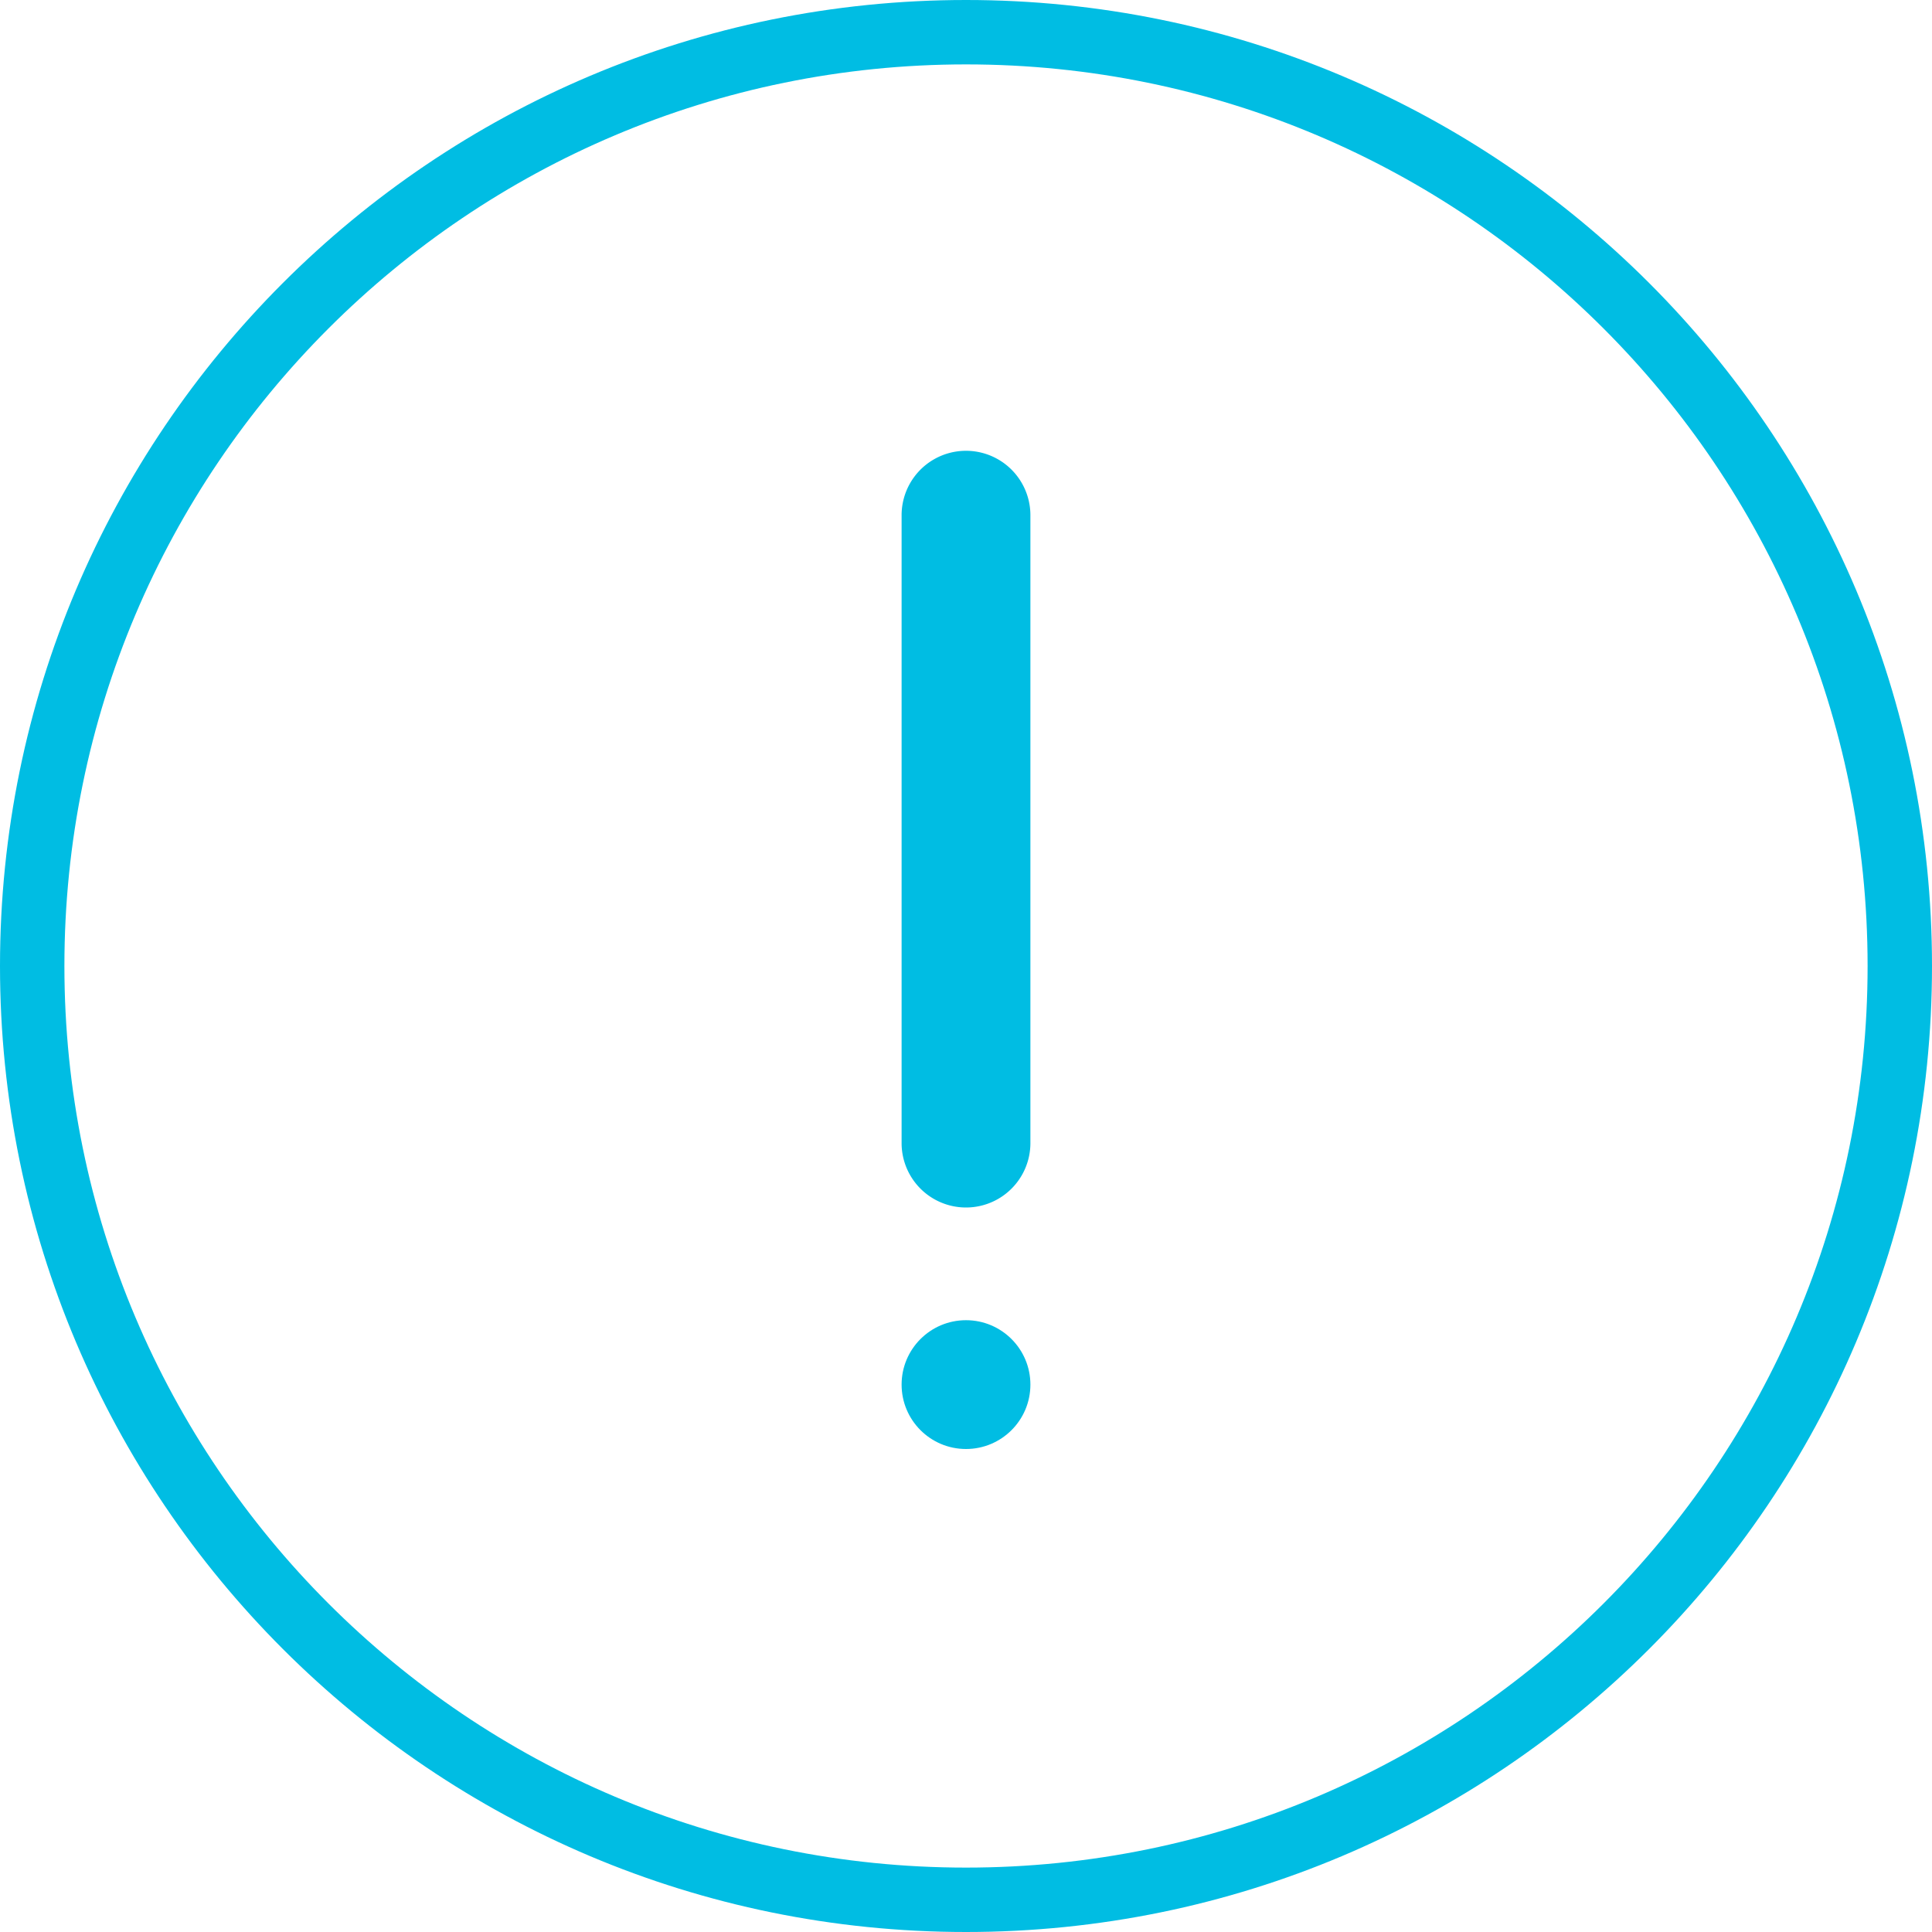
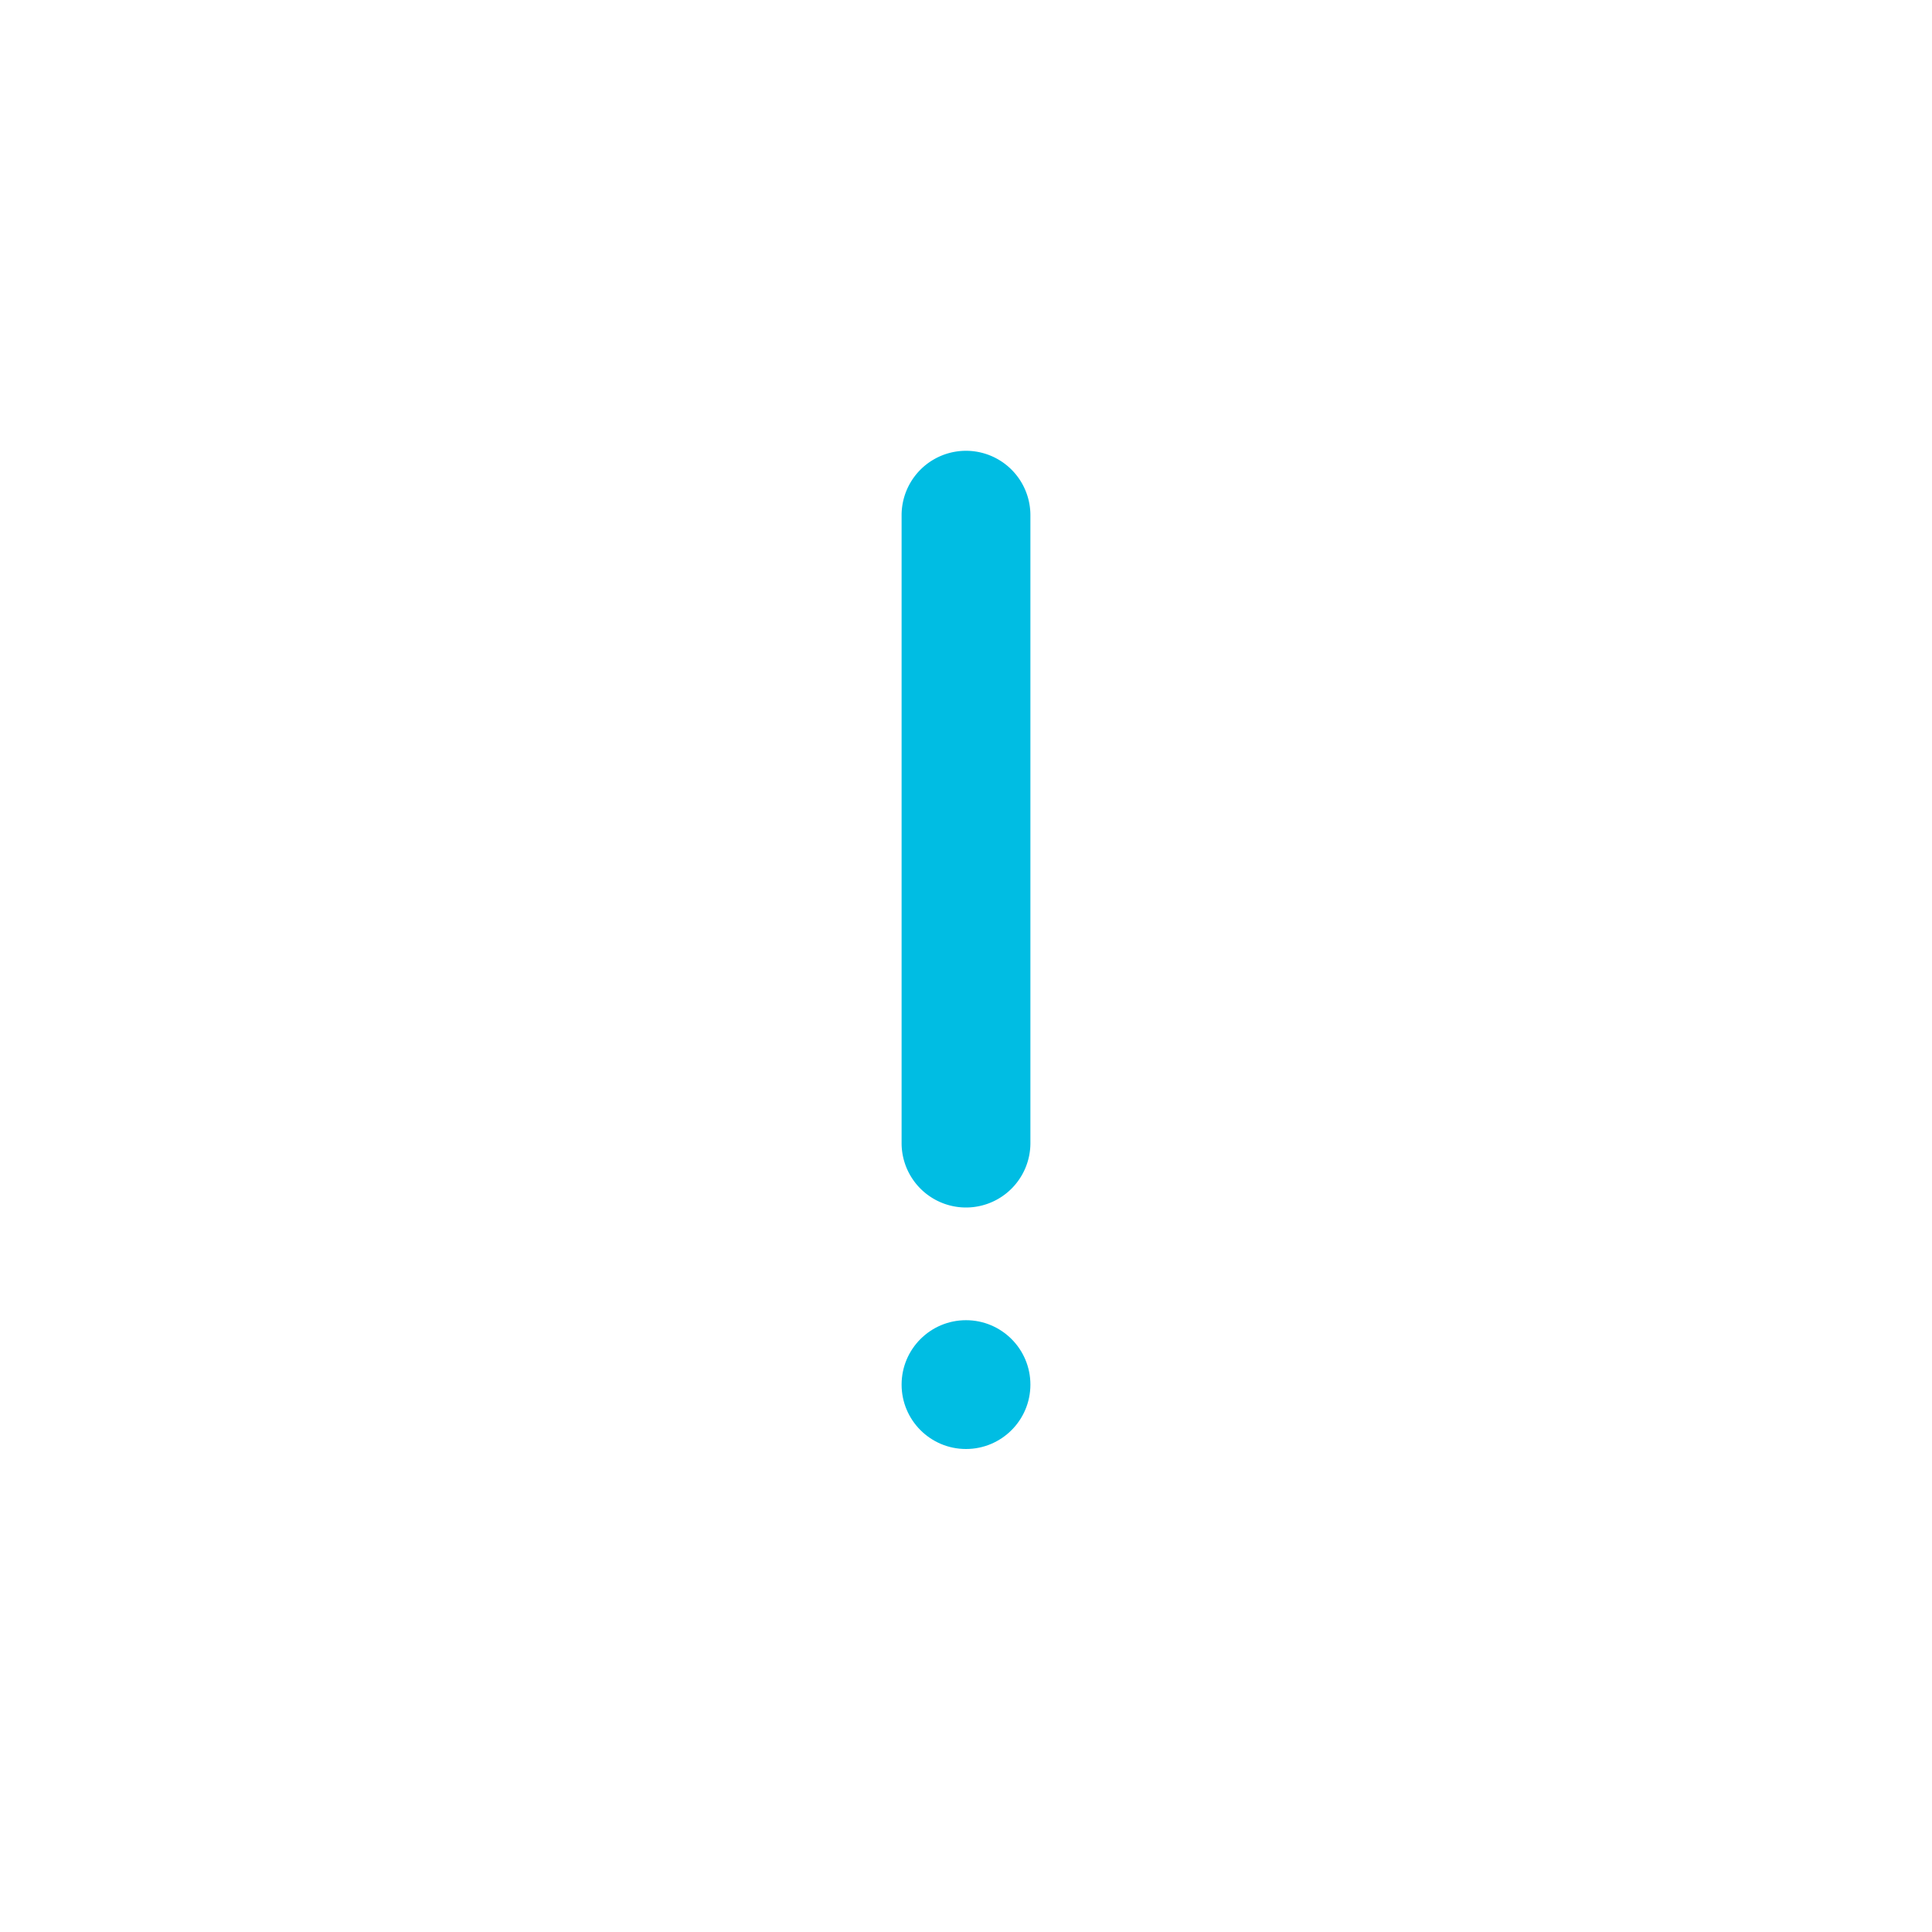
<svg xmlns="http://www.w3.org/2000/svg" width="60" height="60" viewBox="0 0 60 60">
  <g fill="#00BDE3" fill-rule="evenodd">
-     <path d="M30 60c16.569 0 30-13.431 30-30C60 13.431 46.569 0 30 0 13.431 0 0 13.431 0 30c0 16.569 13.431 30 30 30zm0-2C14.536 58 2 45.464 2 30S14.536 2 30 2s28 12.536 28 28-12.536 28-28 28z" fill-rule="nonzero" />
    <circle cx="30" cy="43" r="2" />
    <path d="M28 16v19.5a2 2 0 1 0 4 0V16a2 2 0 1 0-4 0z" fill-rule="nonzero" />
  </g>
</svg>